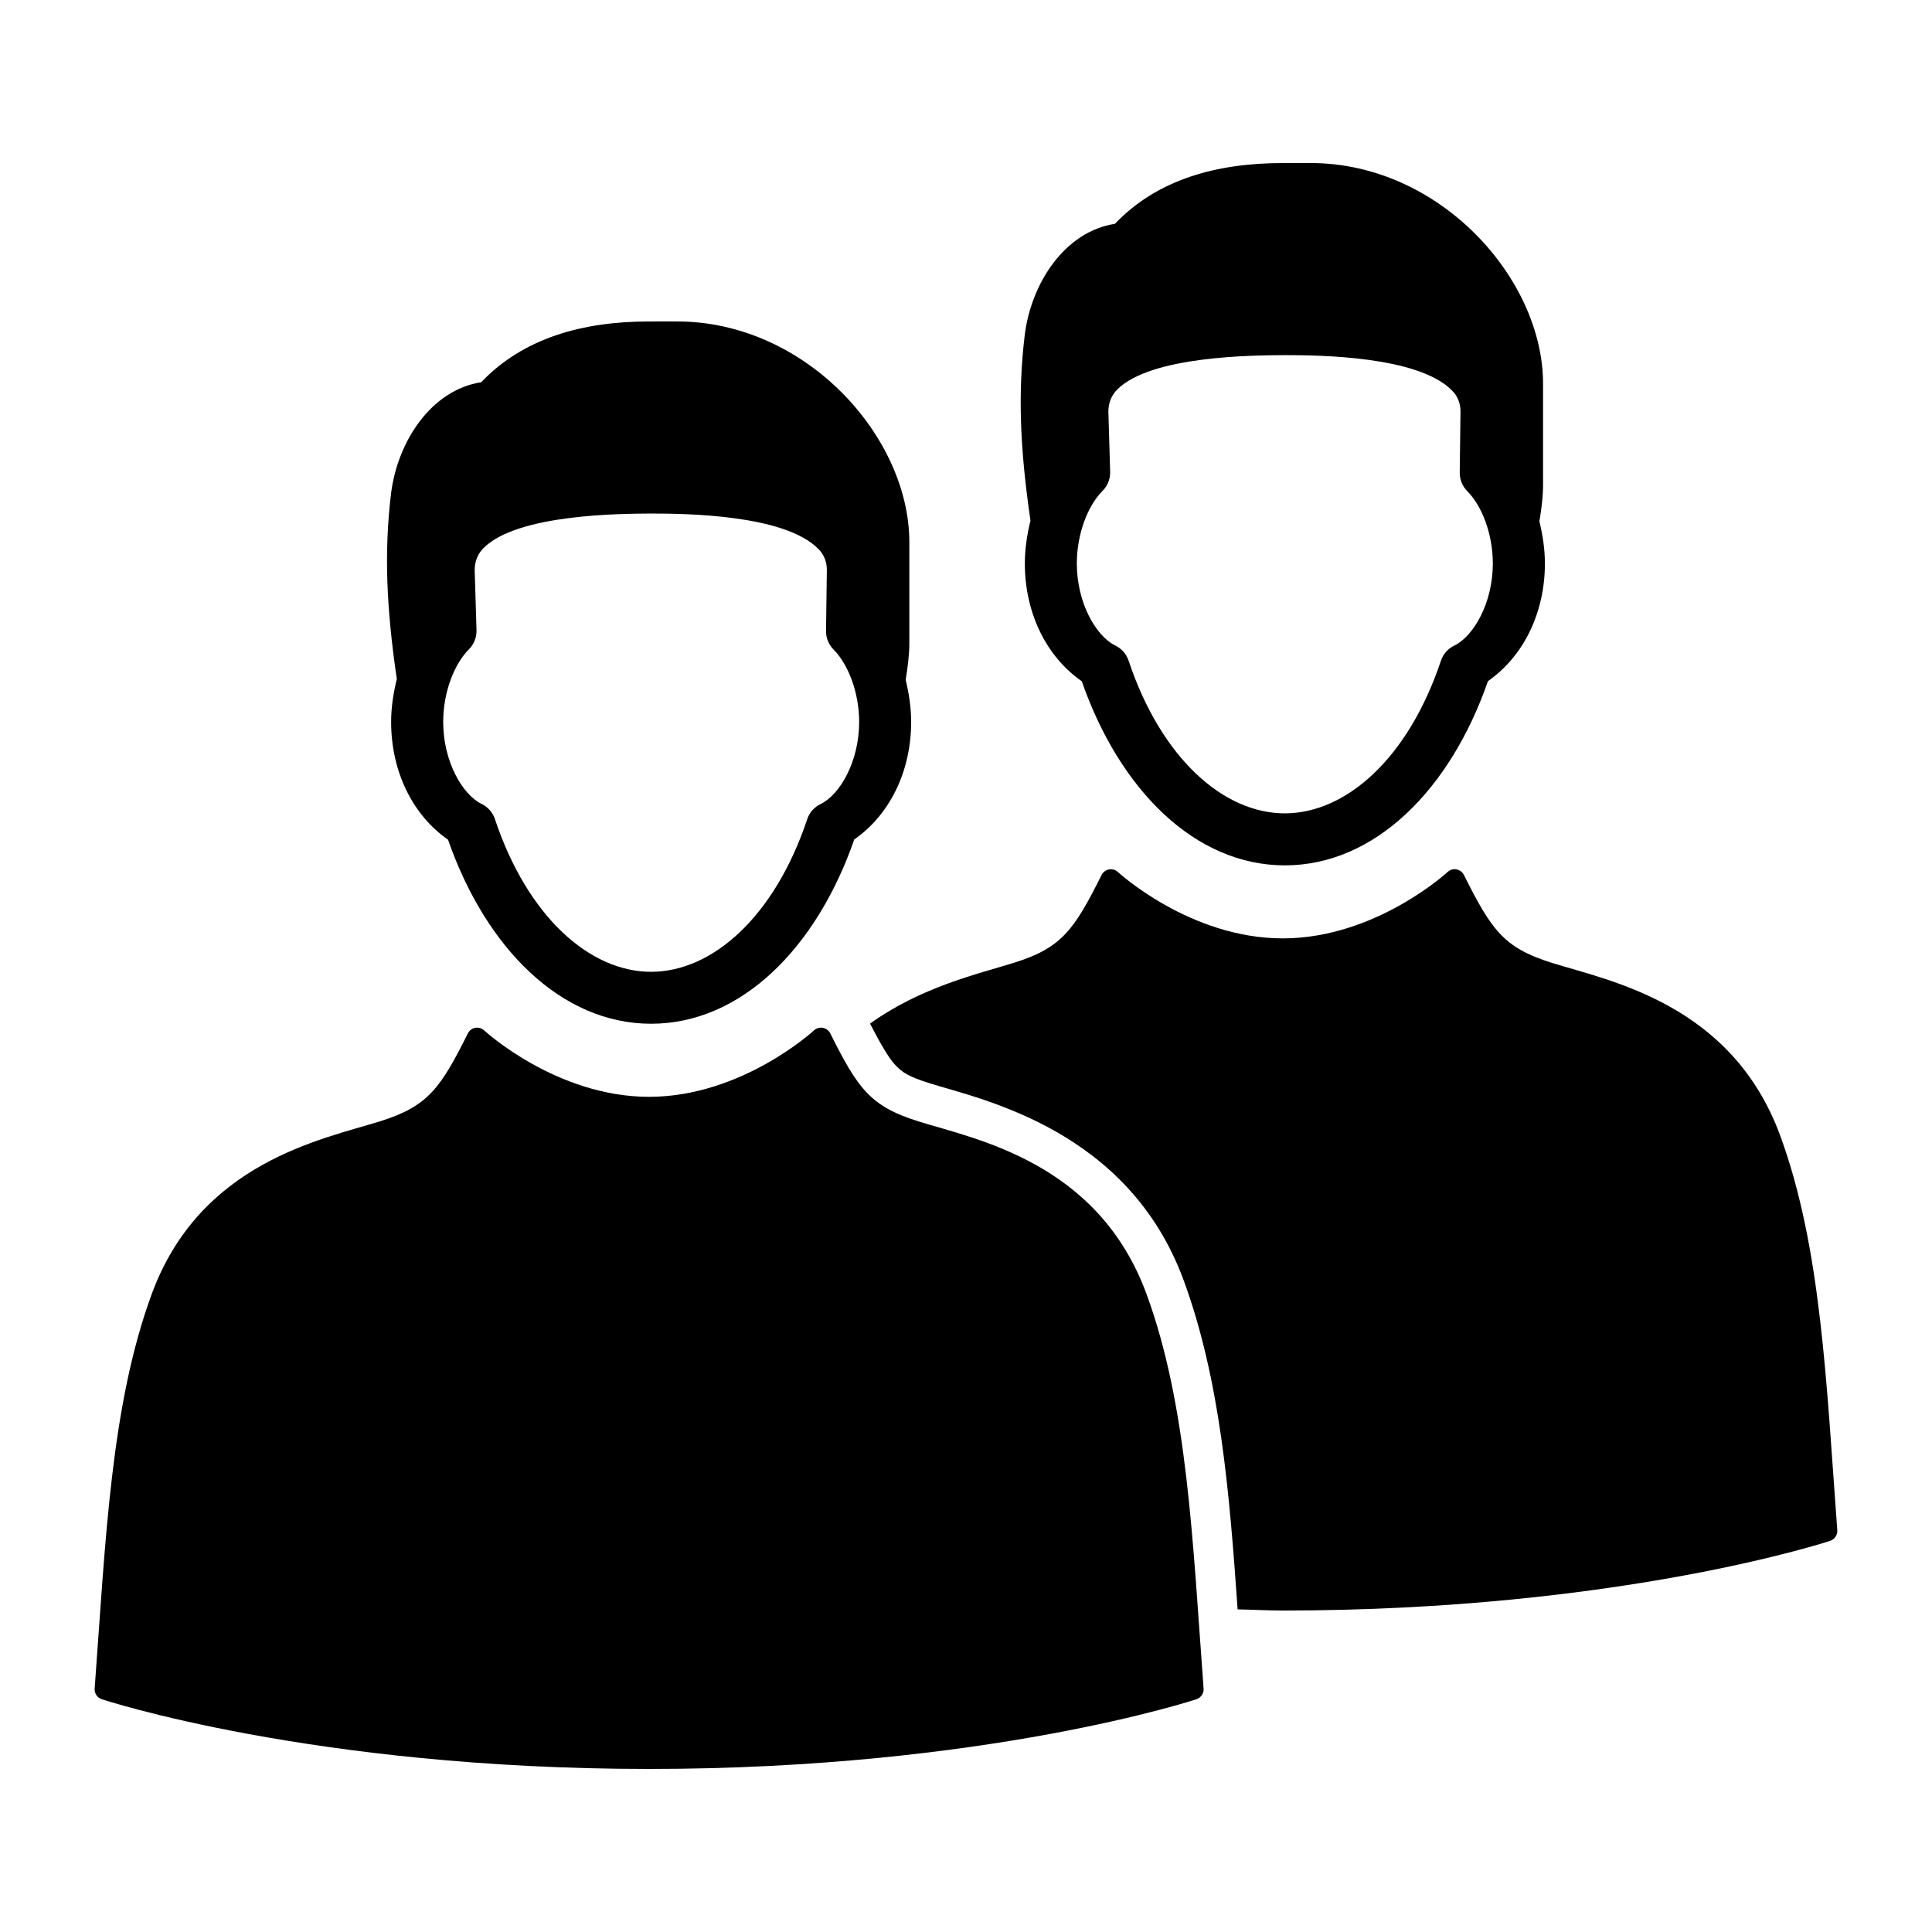
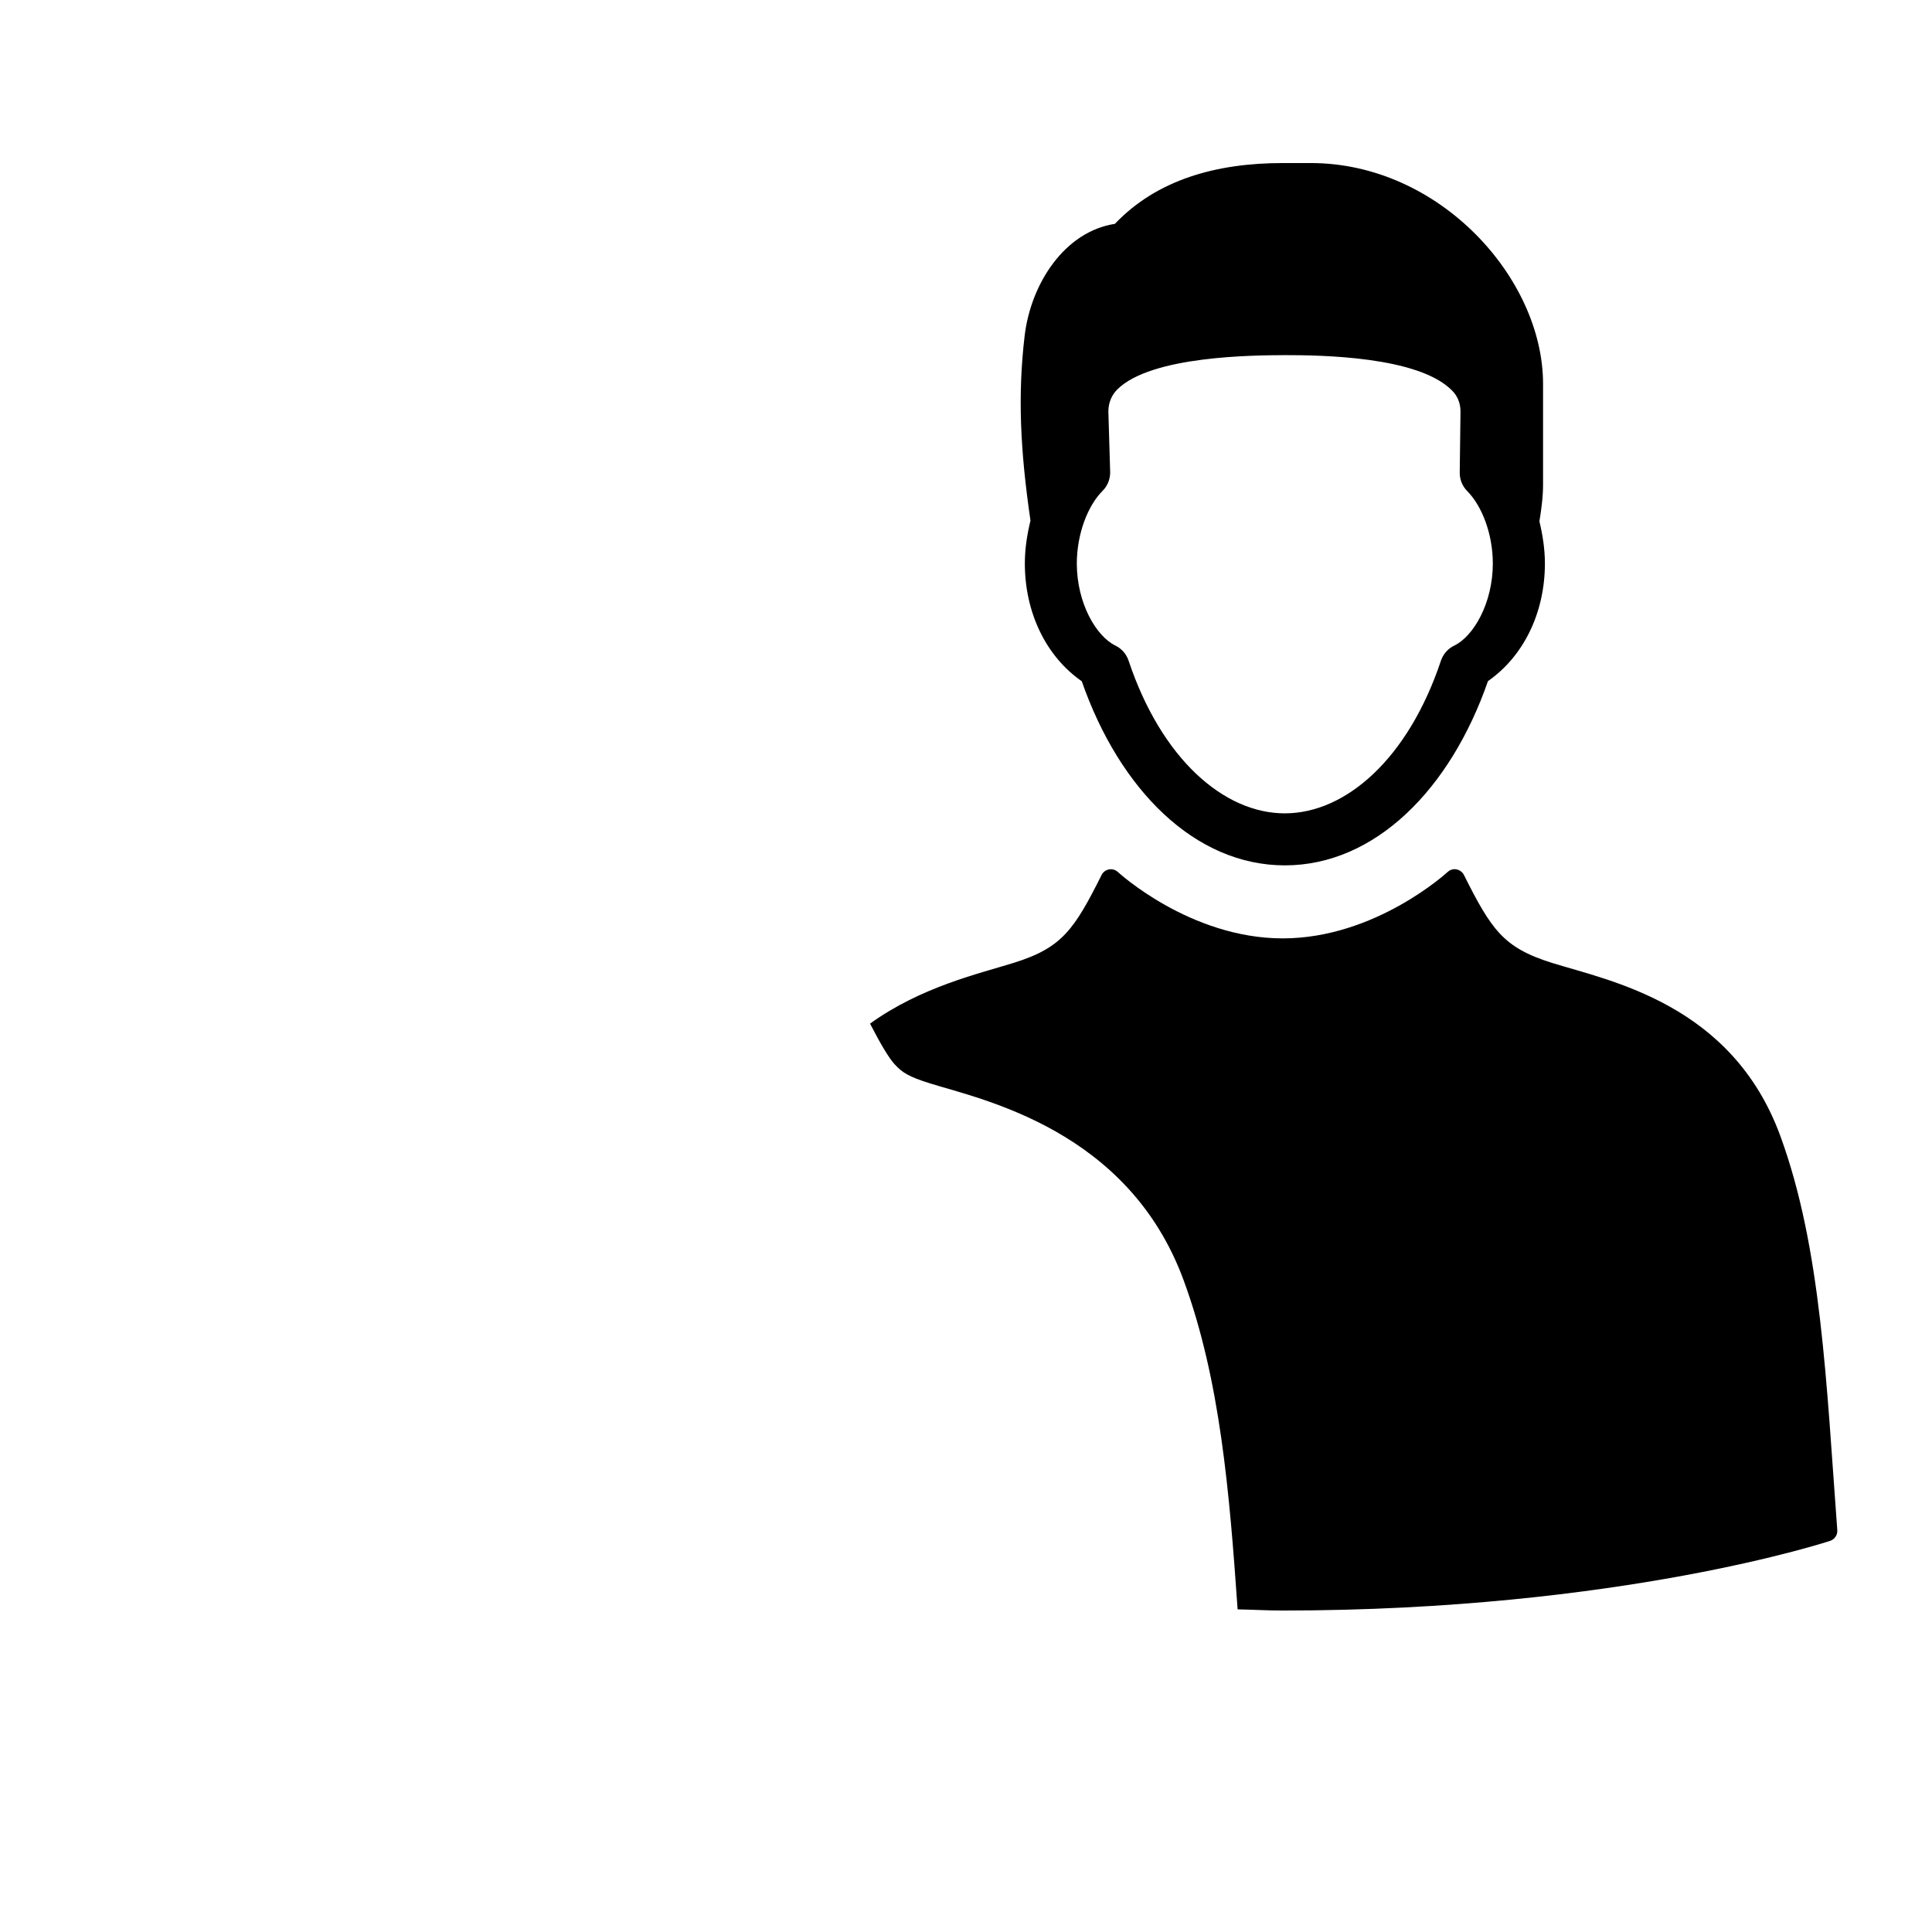
<svg xmlns="http://www.w3.org/2000/svg" fill="#000000" width="800px" height="800px" version="1.1" viewBox="144 144 512 512">
  <g>
    <path d="m483.98 187.21c-17.594 0-33.324 4.363-44.527 16.113-13.258 2.043-22.273 15.742-23.922 29.746-1.812 15.375-1.215 29.957 1.559 48.895-0.895 3.66-1.492 7.438-1.496 11.355 0.012 13.113 5.644 24.652 15.09 31.223 10.027 28.785 30.027 48.789 53.812 48.789 23.797 0 43.82-20.004 53.832-48.832 9.426-6.57 15.078-18.078 15.09-31.18-0.008-3.844-0.598-7.559-1.457-11.152 0.512-3.199 0.965-6.41 0.965-9.758v-26.691c0-28.012-27.457-58.508-61.562-58.508zm0.43 50.902c9.621 0 35.324 0.312 44.301 9.285 1.457 1.402 2.336 3.32 2.336 5.637l-0.203 16.152c-0.031 1.855 0.684 3.644 1.988 4.961 3.824 3.852 6.762 11.18 6.785 19.168-0.008 10.594-5.164 19.336-10.211 21.77-1.68 0.797-2.953 2.254-3.547 4.019-8.66 25.922-25.156 40.422-41.367 40.445-16.215 0-32.75-14.539-41.41-40.488-0.59-1.758-1.859-3.188-3.527-3.996-5.027-2.449-10.168-11.156-10.188-21.711 0.016-8.023 2.981-15.426 6.828-19.27 1.34-1.336 2.059-3.172 2.008-5.062l-0.473-15.965c0-2.316 0.875-4.363 2.336-5.82 9.016-9.016 36.422-9.066 44.34-9.121zm45.141 136.22c-0.711-0.004-1.41 0.266-1.926 0.758 0 0-19.039 17.59-43.688 17.59-24.645 0-43.688-17.59-43.688-17.59-1.348-1.242-3.5-0.848-4.324 0.801-3.606 7.231-6.281 12.078-9.512 15.52-3.231 3.438-7.109 5.688-13.879 7.789-9.207 2.863-24.445 6.332-37.965 16.07 2.84 5.504 5.019 9.18 6.621 10.887 1.938 2.059 3.551 3.172 9.367 4.981 13.781 4.285 52.492 12.266 67.137 52.191 9.66 26.332 12.105 55.887 14.289 87.168 4.047 0.078 7.793 0.309 11.992 0.309 89.43 0 145.04-18.469 145.04-18.469 1.191-0.398 1.969-1.555 1.887-2.809-2.91-39.078-4.231-74.867-15.109-104.53-12.82-34.953-45.059-41.023-60.414-45.797-6.769-2.106-10.664-4.352-13.898-7.789-3.234-3.441-5.906-8.289-9.512-15.52-0.457-0.922-1.387-1.52-2.418-1.539z" />
-     <path d="m316.04 229.19c-17.594 0-33.32 4.356-44.523 16.105-13.258 2.043-22.266 15.758-23.918 29.762-1.812 15.375-1.211 29.953 1.562 48.887-0.895 3.66-1.504 7.445-1.508 11.367 0.012 13.113 5.641 24.648 15.082 31.215 10.027 28.785 30.027 48.777 53.812 48.777 23.797 0 43.828-20.004 53.84-48.832 9.426-6.57 15.07-18.059 15.082-31.164-0.008-3.844-0.594-7.559-1.453-11.152 0.512-3.199 0.969-6.43 0.969-9.777v-26.691c0-28.012-27.465-58.5-61.57-58.5zm44.742 60.184c1.457 1.402 2.34 3.324 2.34 5.644l-0.215 16.16c-0.031 1.855 0.691 3.641 1.992 4.957 3.824 3.852 6.766 11.191 6.789 19.176-0.008 10.594-5.164 19.328-10.207 21.762-1.68 0.797-2.961 2.25-3.555 4.016-8.66 25.922-25.156 40.43-41.371 40.453-16.215 0-32.738-14.531-41.398-40.48-0.59-1.758-1.859-3.203-3.527-4.012-5.027-2.449-10.16-11.156-10.18-21.707 0.016-8.023 2.969-15.414 6.812-19.258 1.34-1.336 2.07-3.168 2.019-5.062l-0.484-15.973c0-2.316 0.883-4.359 2.344-5.816 9.016-9.016 36.414-9.086 44.332-9.141 9.621 0 35.336 0.316 44.312 9.289zm0.828 126.95c-0.711-0.004-1.398 0.262-1.914 0.754 0 0-19.039 17.59-43.688 17.59-24.645 0-43.688-17.59-43.688-17.59-1.348-1.242-3.512-0.859-4.336 0.789-3.606 7.231-6.277 12.074-9.508 15.516-3.231 3.438-7.102 5.707-13.871 7.809-15.355 4.773-47.59 10.836-60.414 45.789-10.879 29.66-12.199 65.449-15.109 104.53-0.082 1.254 0.691 2.406 1.887 2.801 0 0 55.637 18.477 145.07 18.477 89.43 0 145.04-18.477 145.04-18.477 1.191-0.398 1.969-1.551 1.887-2.801-2.91-39.078-4.231-74.867-15.109-104.53-12.82-34.953-45.059-41.016-60.414-45.789-6.769-2.106-10.66-4.371-13.898-7.809-3.234-3.441-5.902-8.285-9.508-15.516-0.457-0.922-1.391-1.516-2.426-1.535z" />
  </g>
</svg>